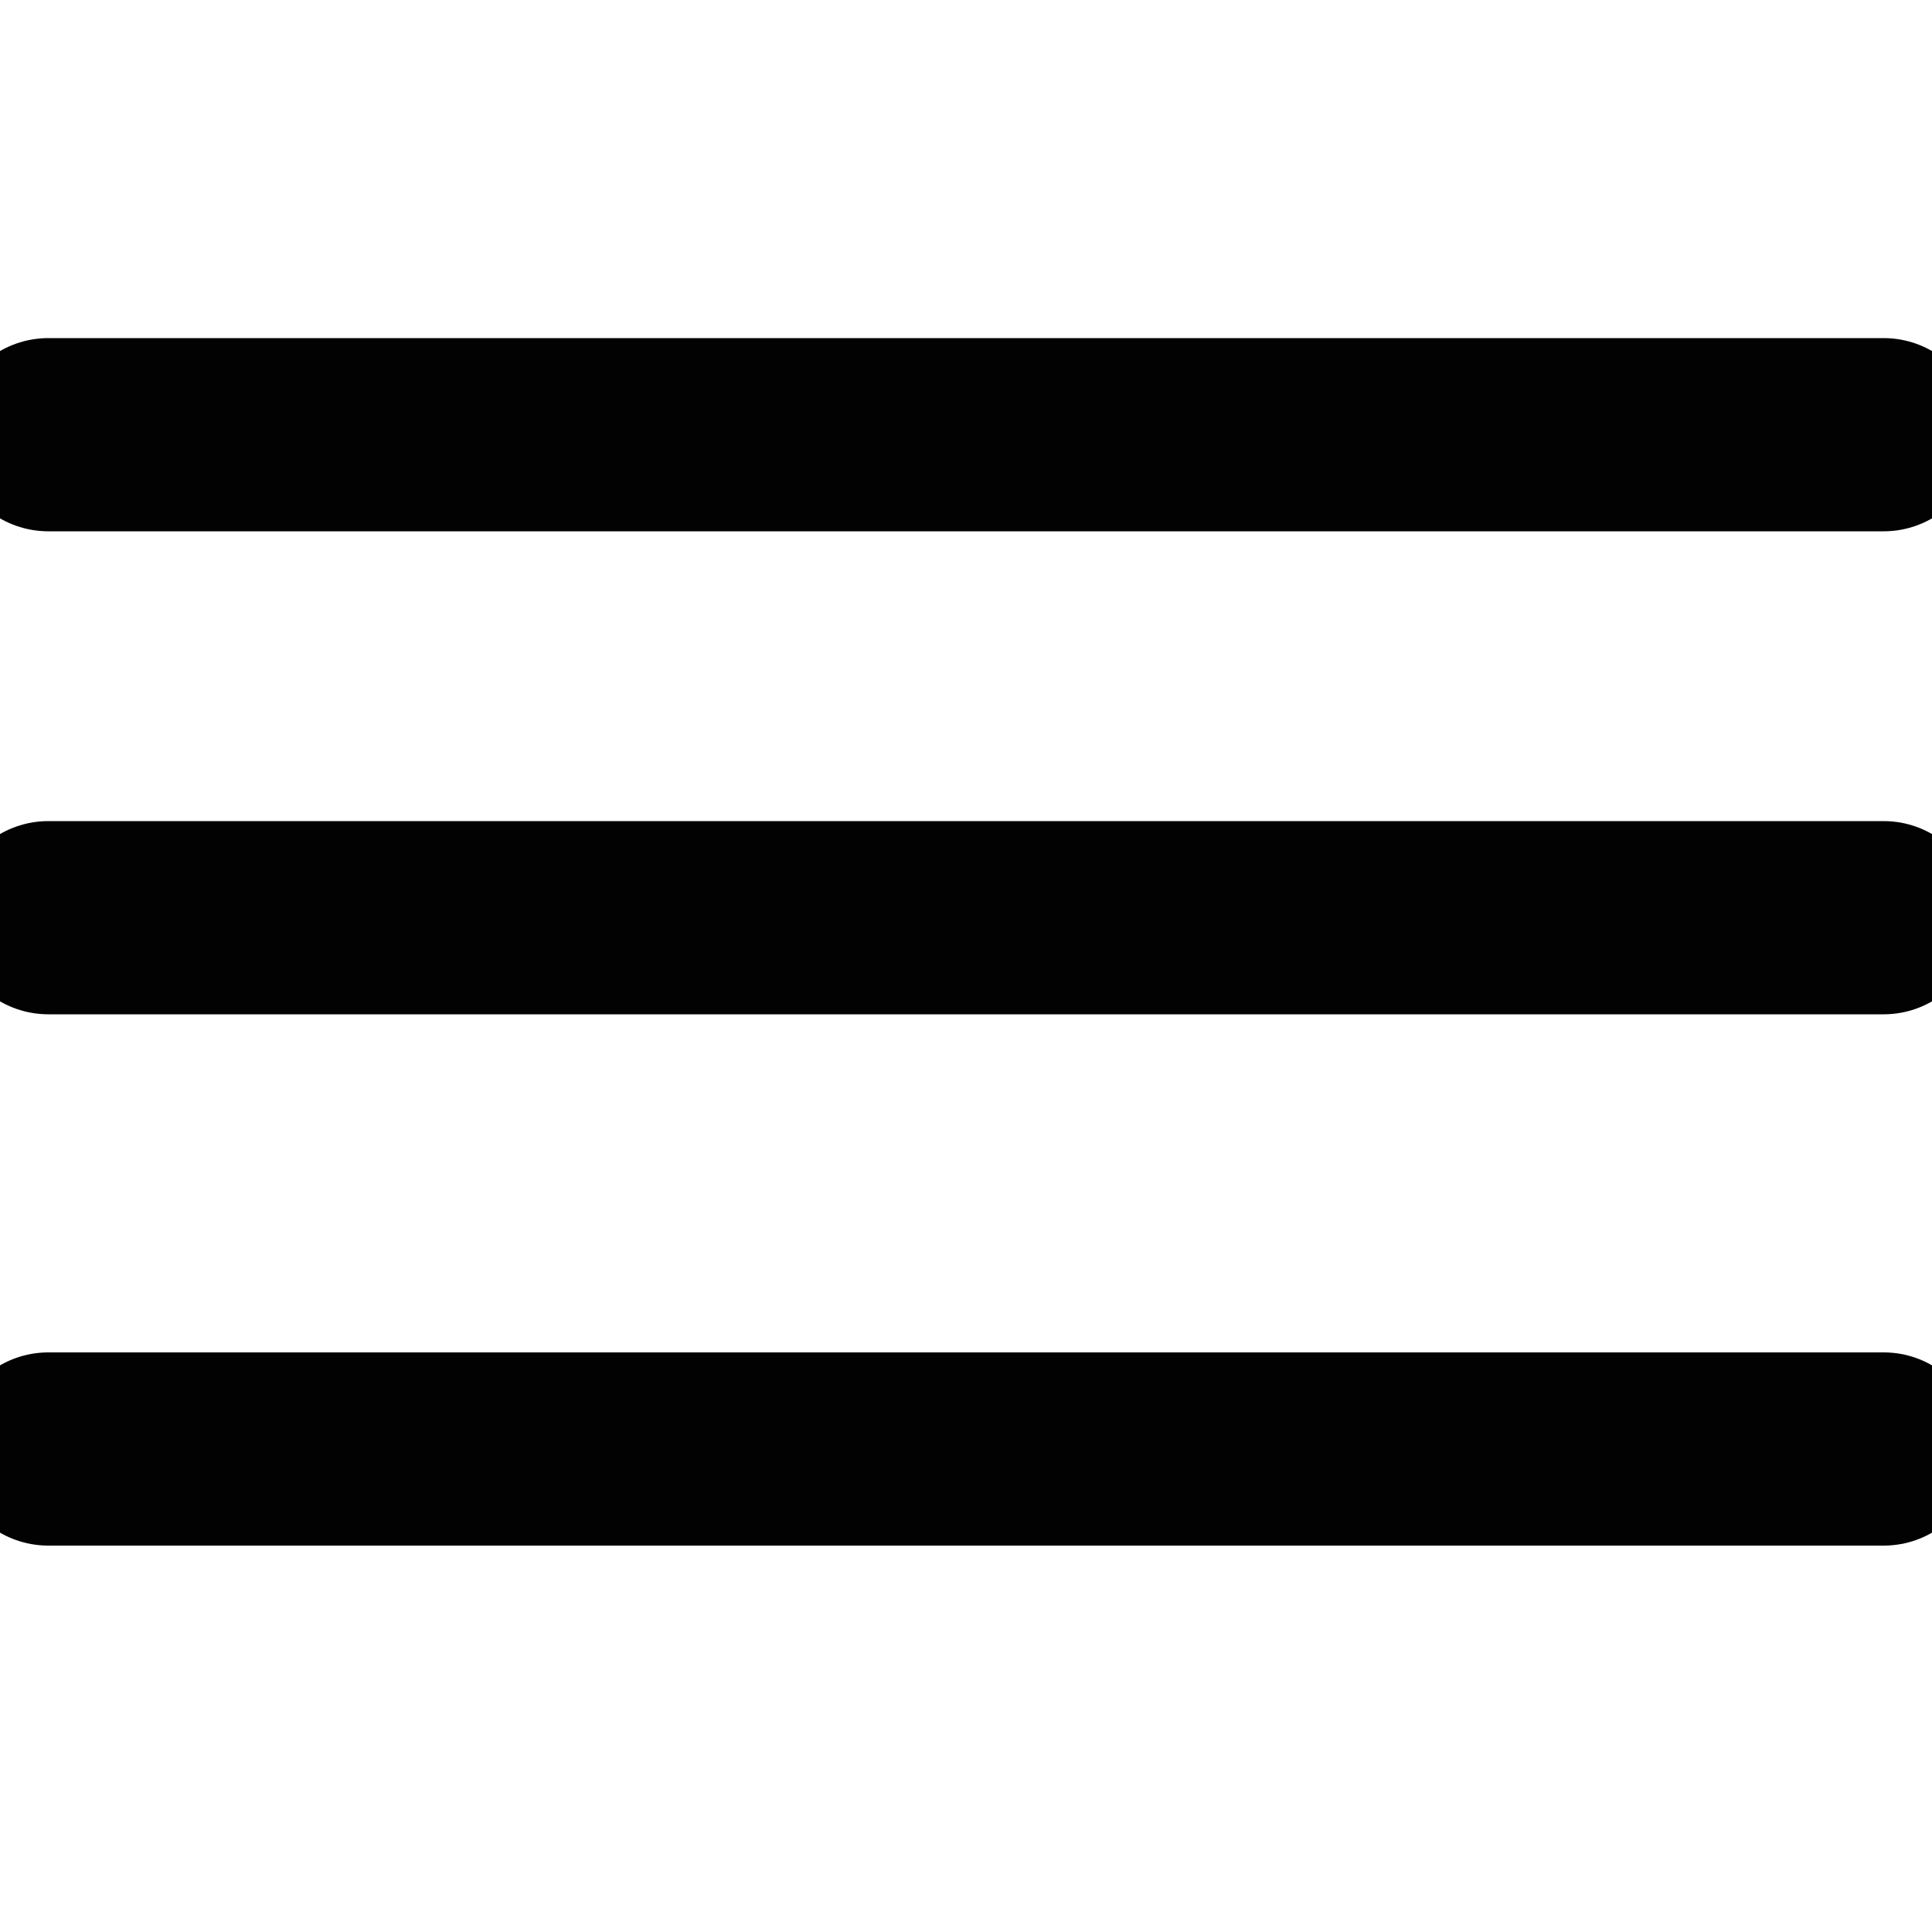
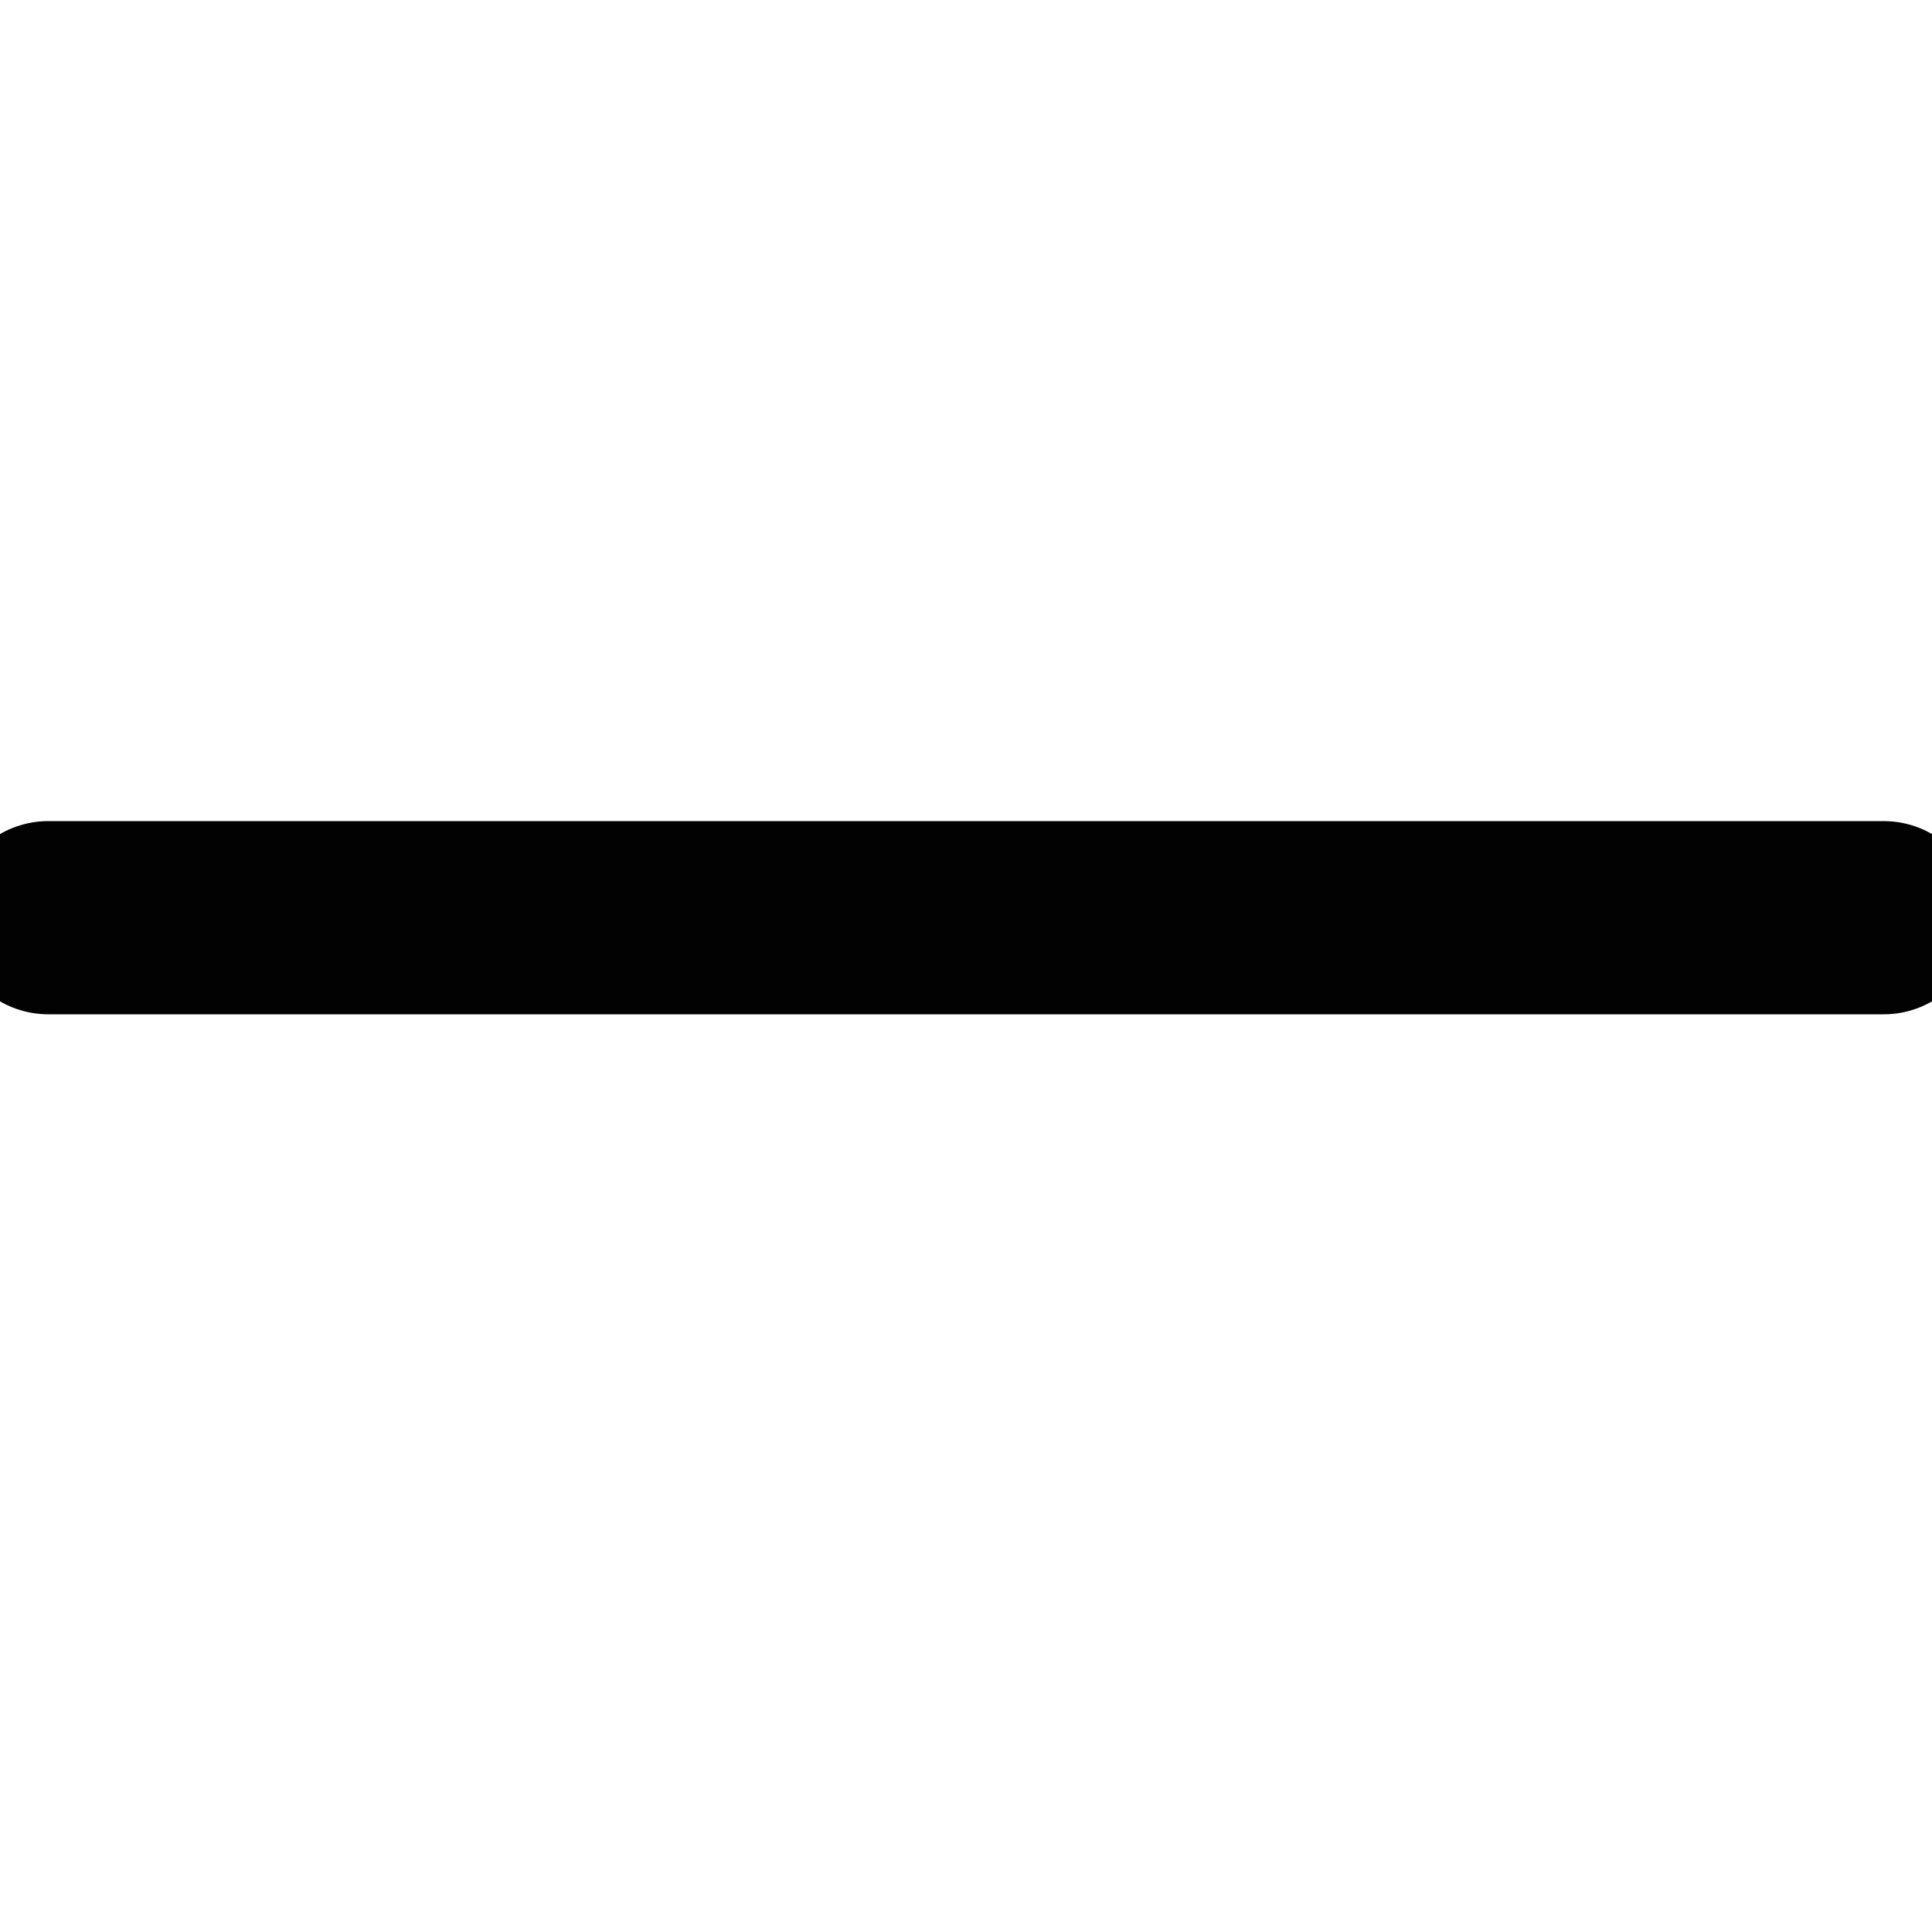
<svg xmlns="http://www.w3.org/2000/svg" width="20" height="20" viewBox="0 0 20 20" fill="none">
  <g clip-path="url(#clip0_660:2213)">
-     <path d="M0.5 4.5H19.5" stroke="#020202" stroke-width="2" stroke-linecap="round" stroke-linejoin="round" />
    <path d="M0.5 9.5H19.5" stroke="#020202" stroke-width="2" stroke-linecap="round" stroke-linejoin="round" />
-     <path d="M0.5 15H19.5" stroke="#020202" stroke-width="2" stroke-linecap="round" stroke-linejoin="round" />
  </g>
  <defs>
    <clipPath id="clip0_660:2213">
      <rect width="20" height="20" fill="white" />
    </clipPath>
  </defs>
</svg>